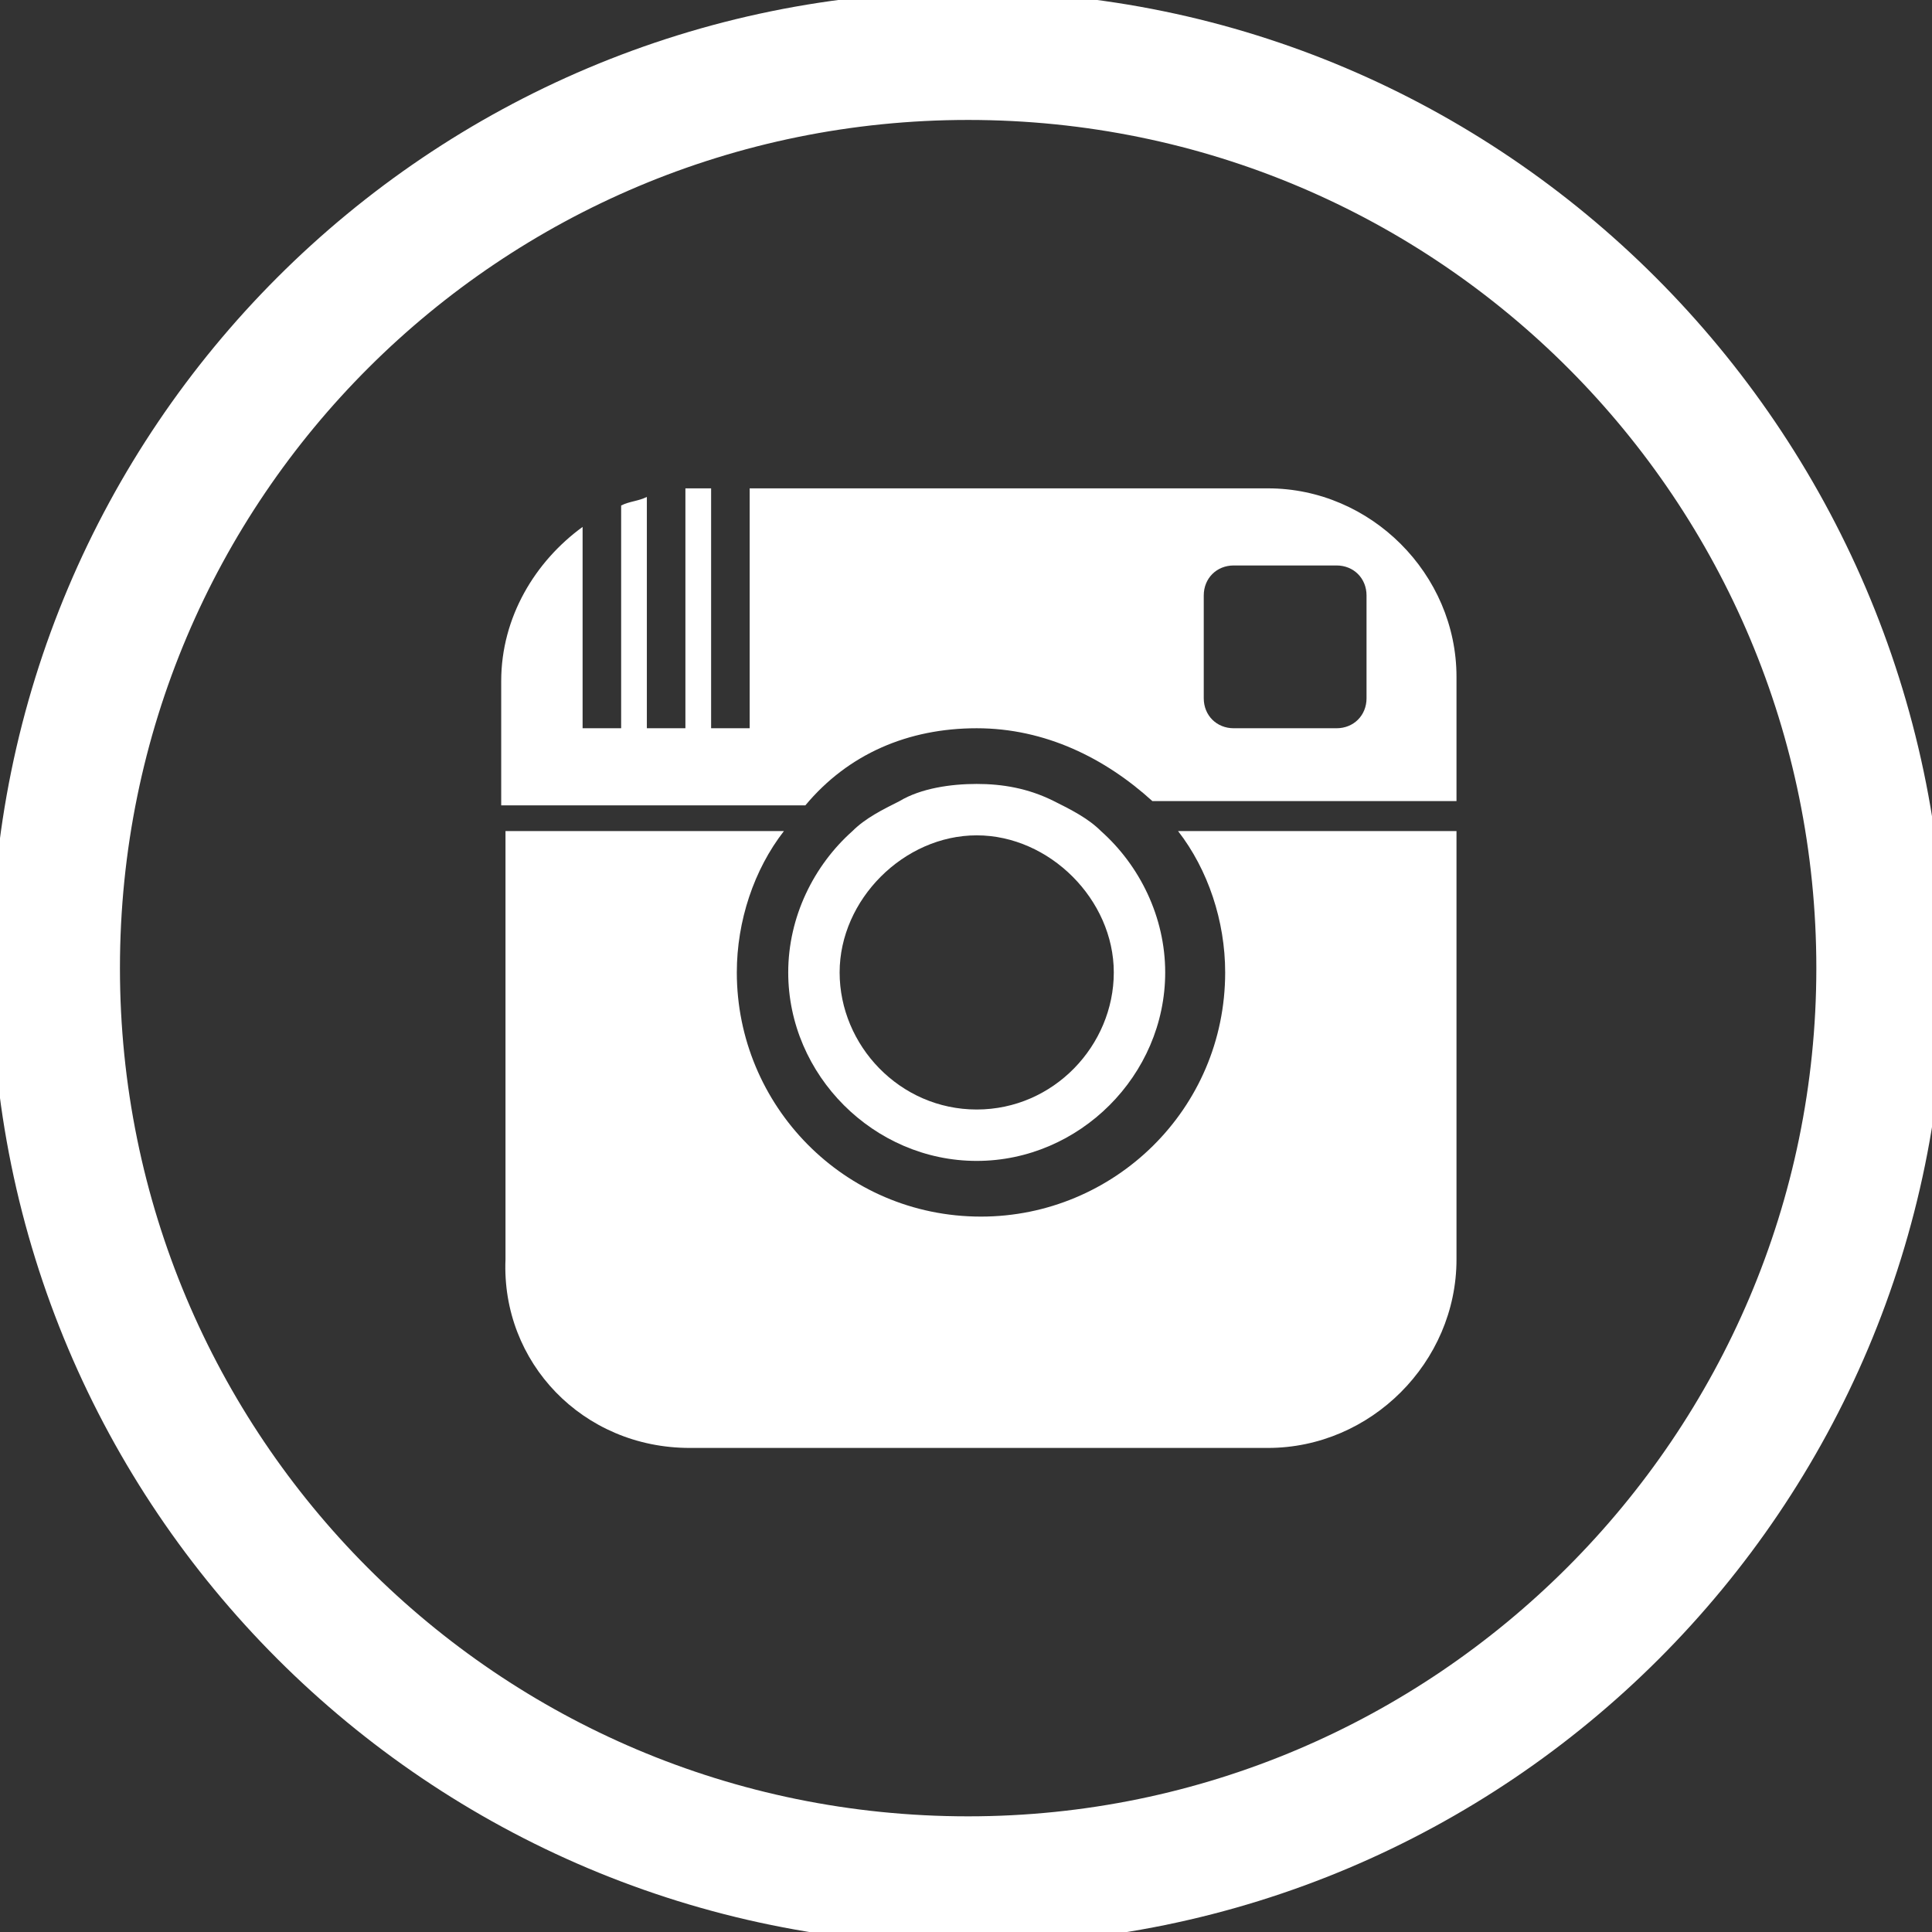
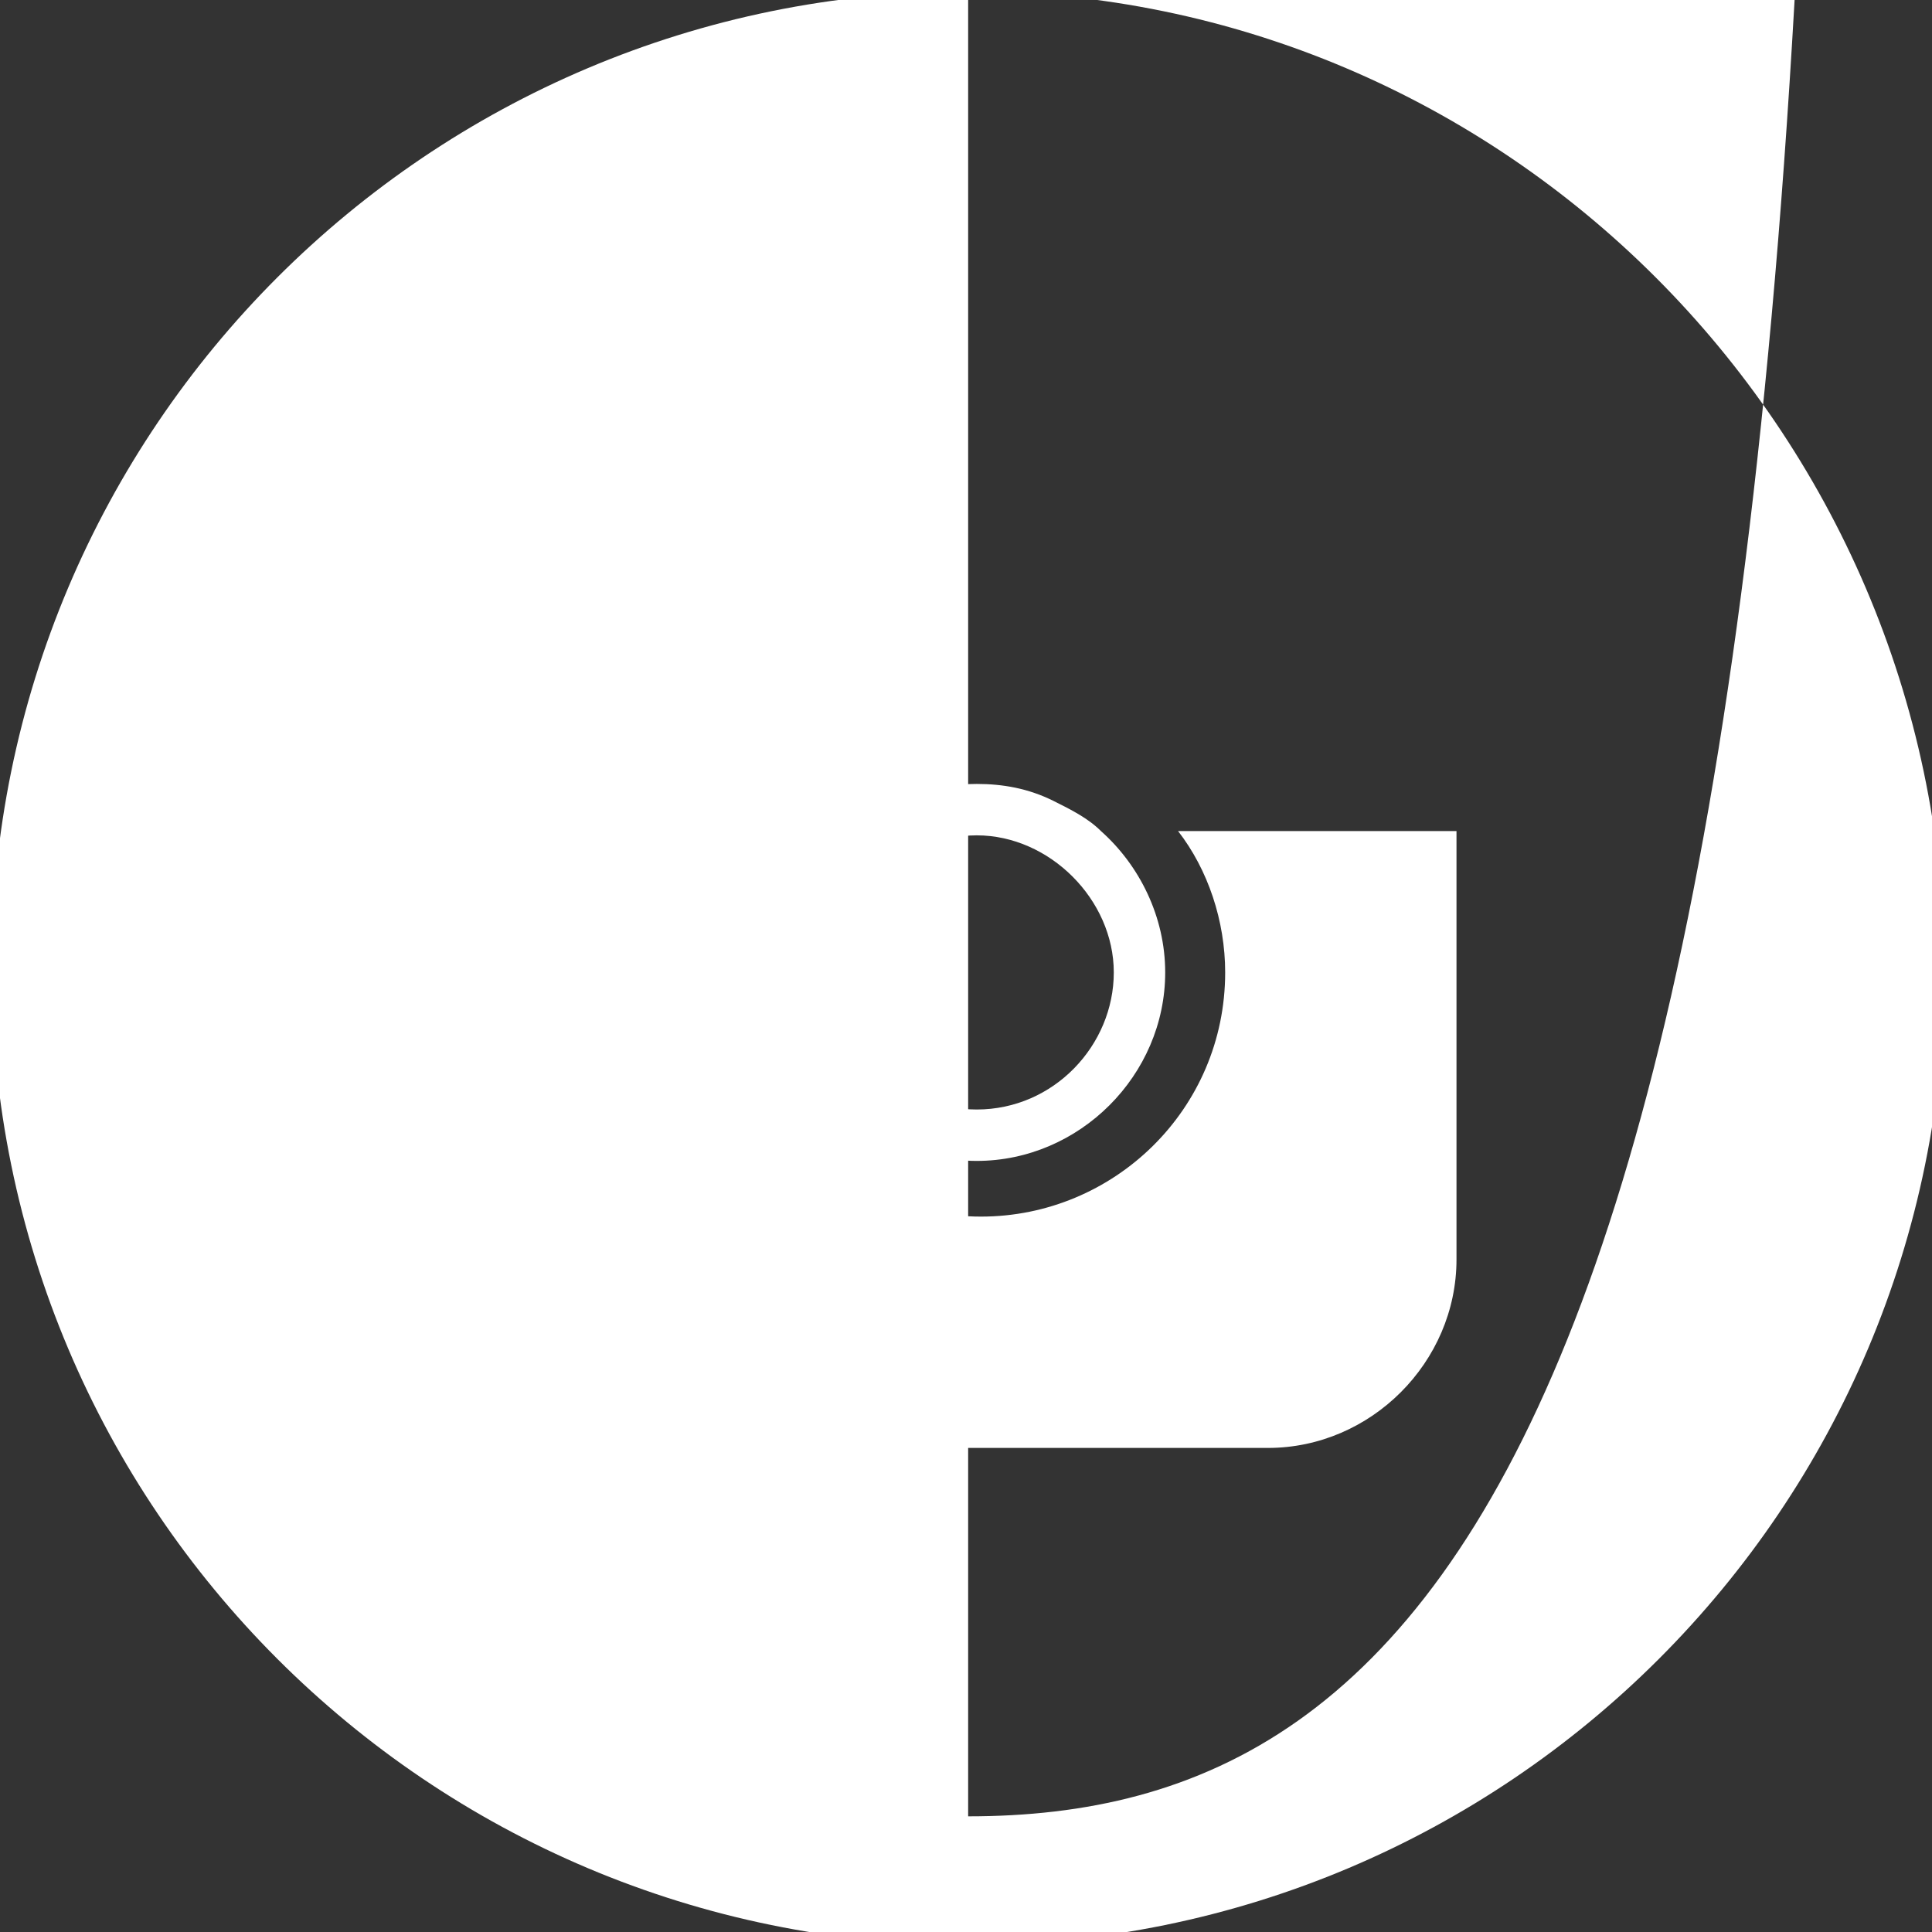
<svg xmlns="http://www.w3.org/2000/svg" version="1.1" x="0px" y="0px" viewBox="0 0 45.1 45.1" style="enable-background:new 0 0 45.1 45.1;" xml:space="preserve">
  <rect x="0" y="0" width="45.1" height="45.1" fill="#333333" stroke="none" />
  <style>
	path{
		fill:white;
	}
</style>
  <g id="Calque_1">
</g>
  <g id="HEADER_1_PROVENANCE">
    <g id="insta_1_">
-       <path d="M22.6-0.2C10-0.2-0.2,10-0.2,22.6c0,12.6,10.2,22.8,22.8,22.8c12.6,0,22.8-10.2,22.8-22.8C45.3,10,35.1-0.2,22.6-0.2z     M22.6,42.4c-11,0-19.8-8.9-19.8-19.8c0-11,8.9-19.8,19.8-19.8c11,0,19.8,8.9,19.8,19.8C42.4,33.5,33.5,42.4,22.6,42.4z" />
-       <path d="M22.8,17c1.6,0,3,0.7,4.1,1.7H34v-2.9h0c0-2.4-2-4.4-4.4-4.4H17.5v5.6h-0.9v-5.6h-0.5c0,0-0.1,0-0.1,0v5.6h-0.9v-5.4    c-0.2,0.1-0.4,0.1-0.6,0.2v5.2h-0.9v-4.7c-1.1,0.8-1.9,2.1-1.9,3.6v2.9h7.1C19.8,17.6,21.2,17,22.8,17z M28.1,13.9    c0-0.4,0.3-0.7,0.7-0.7h2.4c0.4,0,0.7,0.3,0.7,0.7v2.4c0,0.4-0.3,0.7-0.7,0.7h-2.4c-0.4,0-0.7-0.3-0.7-0.7V13.9z" />
+       <path d="M22.6-0.2C10-0.2-0.2,10-0.2,22.6c0,12.6,10.2,22.8,22.8,22.8c12.6,0,22.8-10.2,22.8-22.8C45.3,10,35.1-0.2,22.6-0.2z     c-11,0-19.8-8.9-19.8-19.8c0-11,8.9-19.8,19.8-19.8c11,0,19.8,8.9,19.8,19.8C42.4,33.5,33.5,42.4,22.6,42.4z" />
      <path d="M25.7,19.4c-0.3-0.3-0.7-0.5-1.1-0.7c-0.6-0.3-1.2-0.4-1.8-0.4c-0.6,0-1.3,0.1-1.8,0.4c-0.4,0.2-0.8,0.4-1.1,0.7    c-0.9,0.8-1.5,2-1.5,3.3c0,2.4,2,4.4,4.4,4.4c2.4,0,4.4-2,4.4-4.4C27.2,21.4,26.6,20.2,25.7,19.4z M22.8,25.9    c-1.8,0-3.2-1.5-3.2-3.2s1.5-3.2,3.2-3.2s3.2,1.5,3.2,3.2S24.6,25.9,22.8,25.9z" />
      <path d="M16.1,33.8h13.5c2.4,0,4.4-2,4.4-4.4v-10h-6.5c0.7,0.9,1.1,2.1,1.1,3.3c0,3.2-2.6,5.7-5.7,5.7c-3.2,0-5.7-2.6-5.7-5.7    c0-1.2,0.4-2.4,1.1-3.3h-6.5v10C11.7,31.8,13.6,33.8,16.1,33.8z" />
    </g>
  </g>
</svg>